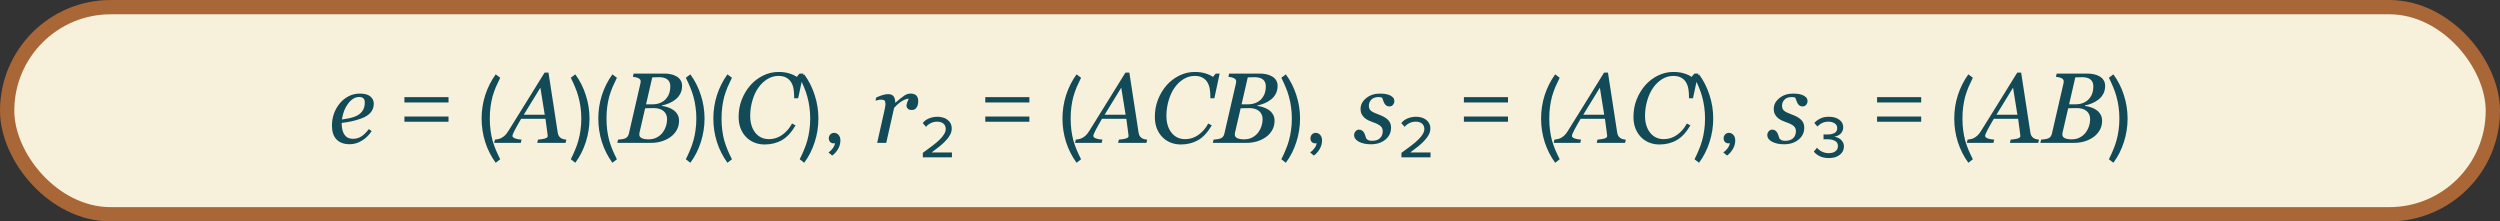
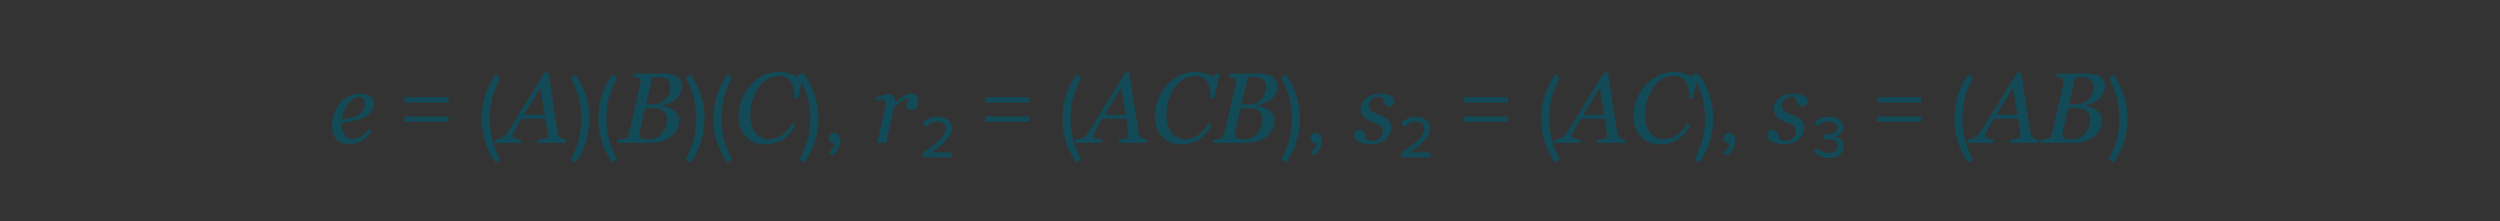
<svg xmlns="http://www.w3.org/2000/svg" width="350" height="31" viewBox="0 0 350 31" fill="none">
  <rect x="0" y="0" width="350" height="31" fill="#333333" stroke="none" />
-   <rect x="1" y="1" width="348" height="29" rx="14.5" fill="#F7F0DA" stroke="#A96636" stroke-width="2" />
  <path d="M52.33 14.524C52.33 15.008 52.177 15.422 51.872 15.769C51.571 16.115 51.132 16.391 50.553 16.596C50.129 16.751 49.7 16.876 49.268 16.972C48.835 17.067 48.356 17.147 47.832 17.211C47.832 17.931 47.964 18.482 48.228 18.865C48.497 19.244 48.889 19.433 49.404 19.433C49.86 19.433 50.261 19.319 50.607 19.091C50.958 18.863 51.302 18.523 51.64 18.072L52.029 18.359C51.665 18.915 51.209 19.36 50.662 19.692C50.115 20.025 49.548 20.191 48.96 20.191C48.153 20.191 47.536 19.966 47.107 19.515C46.684 19.064 46.472 18.423 46.472 17.594C46.472 17.02 46.56 16.473 46.738 15.953C46.921 15.429 47.185 14.95 47.531 14.518C47.868 14.094 48.281 13.752 48.769 13.492C49.261 13.232 49.803 13.102 50.395 13.102C51.052 13.102 51.537 13.237 51.852 13.506C52.171 13.77 52.33 14.11 52.33 14.524ZM51.072 14.354C51.072 14.176 51.047 14.037 50.997 13.937C50.947 13.832 50.883 13.754 50.806 13.704C50.724 13.649 50.637 13.615 50.546 13.602C50.455 13.588 50.361 13.581 50.266 13.581C49.719 13.581 49.213 13.882 48.748 14.483C48.288 15.085 47.996 15.835 47.873 16.732C48.192 16.687 48.552 16.623 48.953 16.541C49.354 16.454 49.687 16.343 49.951 16.206C50.329 16.01 50.61 15.759 50.792 15.454C50.979 15.144 51.072 14.777 51.072 14.354ZM56.619 14.344V13.602H62.793V14.344H56.619ZM56.619 17.046V16.318H62.793V17.046H56.619ZM69.399 22.786C68.764 21.918 68.274 20.952 67.929 19.888C67.593 18.824 67.425 17.727 67.425 16.598C67.425 15.469 67.593 14.377 67.929 13.322C68.274 12.258 68.764 11.287 69.399 10.41L70.029 10.886C69.805 11.334 69.599 11.773 69.413 12.202C69.235 12.631 69.081 13.075 68.951 13.532C68.829 13.989 68.736 14.47 68.671 14.974C68.605 15.469 68.573 16.01 68.573 16.598C68.573 17.177 68.605 17.718 68.671 18.222C68.736 18.726 68.829 19.207 68.951 19.664C69.081 20.112 69.235 20.551 69.413 20.98C69.599 21.419 69.805 21.857 70.029 22.296L69.399 22.786ZM76.263 16.062L75.654 12.275L73.33 16.062H76.263ZM75.217 20L75.319 19.549C75.461 19.535 75.625 19.517 75.811 19.494C76.003 19.467 76.151 19.437 76.256 19.405C76.397 19.36 76.502 19.312 76.57 19.262C76.643 19.212 76.68 19.134 76.68 19.029C76.68 18.993 76.652 18.77 76.598 18.359C76.543 17.949 76.466 17.373 76.365 16.63H72.961C72.811 16.867 72.651 17.143 72.482 17.457C72.314 17.767 72.184 18.004 72.093 18.168C72.011 18.314 71.931 18.478 71.853 18.66C71.781 18.838 71.744 18.956 71.744 19.016C71.744 19.166 71.865 19.287 72.106 19.378C72.348 19.469 72.651 19.526 73.016 19.549L72.913 20H69.188L69.29 19.549C69.409 19.54 69.564 19.515 69.755 19.474C69.942 19.428 70.099 19.369 70.227 19.296C70.386 19.205 70.539 19.093 70.685 18.961C70.835 18.824 70.995 18.621 71.163 18.352C71.951 17.104 72.815 15.714 73.754 14.183C74.697 12.651 75.527 11.312 76.242 10.163H76.789L78.081 18.564C78.108 18.733 78.154 18.877 78.218 18.995C78.282 19.109 78.377 19.216 78.505 19.316C78.596 19.38 78.719 19.435 78.874 19.48C79.029 19.521 79.166 19.544 79.284 19.549L79.182 20H75.217ZM79.912 22.296C80.136 21.857 80.337 21.419 80.514 20.98C80.701 20.551 80.855 20.112 80.976 19.664C81.106 19.207 81.204 18.726 81.27 18.222C81.344 17.718 81.382 17.177 81.382 16.598C81.382 16.01 81.344 15.469 81.27 14.974C81.204 14.47 81.106 13.989 80.976 13.532C80.855 13.075 80.701 12.631 80.514 12.202C80.337 11.773 80.136 11.334 79.912 10.886L80.542 10.41C81.186 11.287 81.676 12.258 82.012 13.322C82.357 14.377 82.53 15.469 82.53 16.598C82.53 17.727 82.357 18.824 82.012 19.888C81.676 20.952 81.186 21.918 80.542 22.786L79.912 22.296ZM85.737 22.786C85.102 21.918 84.612 20.952 84.266 19.888C83.93 18.824 83.763 17.727 83.763 16.598C83.763 15.469 83.93 14.377 84.266 13.322C84.612 12.258 85.102 11.287 85.737 10.41L86.367 10.886C86.142 11.334 85.937 11.773 85.751 12.202C85.573 12.631 85.419 13.075 85.288 13.532C85.167 13.989 85.074 14.47 85.008 14.974C84.943 15.469 84.91 16.01 84.91 16.598C84.91 17.177 84.943 17.718 85.008 18.222C85.074 18.726 85.167 19.207 85.288 19.664C85.419 20.112 85.573 20.551 85.751 20.98C85.937 21.419 86.142 21.857 86.367 22.296L85.737 22.786ZM94.692 10.683C94.943 10.819 95.139 11.002 95.28 11.229C95.421 11.453 95.492 11.715 95.492 12.016C95.492 12.43 95.41 12.795 95.246 13.109C95.082 13.424 94.868 13.688 94.603 13.902C94.335 14.121 94.029 14.303 93.688 14.449C93.35 14.591 93.008 14.695 92.662 14.764V14.825C92.926 14.857 93.2 14.921 93.482 15.017C93.765 15.108 94.02 15.231 94.248 15.386C94.49 15.545 94.686 15.753 94.836 16.008C94.991 16.259 95.068 16.557 95.068 16.903C95.068 17.418 94.948 17.874 94.706 18.27C94.469 18.662 94.168 18.981 93.804 19.227C93.412 19.492 92.99 19.688 92.539 19.815C92.092 19.939 91.632 20 91.158 20H86.421L86.53 19.549C86.64 19.54 86.804 19.521 87.022 19.494C87.241 19.462 87.398 19.426 87.494 19.385C87.654 19.321 87.774 19.234 87.856 19.125C87.943 19.011 88.005 18.874 88.041 18.715L89.661 11.674C89.67 11.628 89.677 11.585 89.682 11.544C89.691 11.498 89.695 11.453 89.695 11.407C89.695 11.312 89.675 11.229 89.634 11.161C89.597 11.088 89.531 11.027 89.436 10.977C89.303 10.904 89.162 10.851 89.012 10.819C88.866 10.783 88.729 10.76 88.602 10.751L88.711 10.3H92.99C93.314 10.3 93.615 10.329 93.893 10.389C94.175 10.443 94.442 10.541 94.692 10.683ZM93.243 13.834C93.457 13.583 93.61 13.319 93.701 13.041C93.797 12.758 93.845 12.44 93.845 12.084C93.845 11.842 93.801 11.637 93.715 11.469C93.628 11.3 93.51 11.166 93.359 11.065C93.209 10.97 93.043 10.904 92.86 10.867C92.678 10.826 92.487 10.806 92.286 10.806C92.136 10.806 91.967 10.81 91.78 10.819C91.598 10.824 91.443 10.829 91.315 10.833L90.447 14.606H91.302C91.748 14.606 92.133 14.536 92.457 14.395C92.785 14.253 93.047 14.066 93.243 13.834ZM92.799 18.523C92.995 18.255 93.143 17.961 93.243 17.642C93.343 17.323 93.394 17.008 93.394 16.698C93.394 16.211 93.23 15.828 92.901 15.55C92.573 15.272 92.113 15.133 91.52 15.133C91.233 15.133 90.987 15.137 90.782 15.146C90.577 15.151 90.422 15.156 90.317 15.16L89.545 18.503C89.531 18.567 89.52 18.626 89.511 18.681C89.506 18.735 89.504 18.788 89.504 18.838C89.504 19.075 89.625 19.246 89.866 19.351C90.108 19.455 90.415 19.508 90.789 19.508C91.249 19.508 91.648 19.414 91.985 19.227C92.327 19.036 92.598 18.801 92.799 18.523ZM96.017 22.296C96.241 21.857 96.442 21.419 96.619 20.98C96.806 20.551 96.96 20.112 97.081 19.664C97.212 19.207 97.31 18.726 97.375 18.222C97.45 17.718 97.487 17.177 97.487 16.598C97.487 16.01 97.45 15.469 97.375 14.974C97.31 14.47 97.212 13.989 97.081 13.532C96.96 13.075 96.806 12.631 96.619 12.202C96.442 11.773 96.241 11.334 96.017 10.886L96.647 10.41C97.291 11.287 97.781 12.258 98.117 13.322C98.463 14.377 98.635 15.469 98.635 16.598C98.635 17.727 98.463 18.824 98.117 19.888C97.781 20.952 97.291 21.918 96.647 22.786L96.017 22.296ZM101.842 22.786C101.207 21.918 100.717 20.952 100.372 19.888C100.036 18.824 99.868 17.727 99.868 16.598C99.868 15.469 100.036 14.377 100.372 13.322C100.717 12.258 101.207 11.287 101.842 10.41L102.472 10.886C102.248 11.334 102.043 11.773 101.856 12.202C101.679 12.631 101.525 13.075 101.394 13.532C101.273 13.989 101.179 14.47 101.114 14.974C101.049 15.469 101.016 16.01 101.016 16.598C101.016 17.177 101.049 17.718 101.114 18.222C101.179 18.726 101.273 19.207 101.394 19.664C101.525 20.112 101.679 20.551 101.856 20.98C102.043 21.419 102.248 21.857 102.472 22.296L101.842 22.786ZM107.038 20.226C106.541 20.226 106.072 20.139 105.63 19.966C105.188 19.793 104.803 19.54 104.475 19.207C104.142 18.87 103.88 18.462 103.688 17.983C103.502 17.505 103.408 16.965 103.408 16.363C103.408 15.502 103.554 14.698 103.846 13.95C104.137 13.203 104.538 12.535 105.049 11.947C105.541 11.382 106.131 10.929 106.819 10.587C107.512 10.245 108.234 10.074 108.986 10.074C109.556 10.074 110.055 10.14 110.483 10.273C110.916 10.405 111.272 10.569 111.55 10.765L111.933 10.3H112.479L111.741 13.759H111.181V13.485C111.181 13.112 111.151 12.756 111.092 12.419C111.033 12.077 110.919 11.77 110.75 11.496C110.586 11.232 110.36 11.022 110.073 10.867C109.791 10.708 109.428 10.628 108.986 10.628C108.426 10.628 107.904 10.778 107.421 11.079C106.942 11.375 106.528 11.772 106.177 12.269C105.83 12.752 105.552 13.346 105.343 14.053C105.133 14.759 105.028 15.479 105.028 16.213C105.028 17.184 105.265 17.972 105.739 18.578C106.218 19.18 106.858 19.48 107.66 19.48C108.33 19.48 108.945 19.282 109.506 18.886C110.071 18.489 110.531 17.958 110.887 17.293L111.379 17.553C110.805 18.533 110.164 19.223 109.458 19.624C108.752 20.025 107.945 20.226 107.038 20.226ZM111.959 22.296C112.183 21.857 112.383 21.419 112.561 20.98C112.747 20.551 112.901 20.112 113.023 19.664C113.153 19.207 113.251 18.726 113.317 18.222C113.391 17.718 113.429 17.177 113.429 16.598C113.429 16.01 113.391 15.469 113.317 14.974C113.251 14.47 113.153 13.989 113.023 13.532C112.901 13.075 112.747 12.631 112.561 12.202C112.383 11.773 112.183 11.334 111.959 10.886L112.589 10.41C113.233 11.287 113.723 12.258 114.059 13.322C114.404 14.377 114.577 15.469 114.577 16.598C114.577 17.727 114.404 18.824 114.059 19.888C113.723 20.952 113.233 21.918 112.589 22.786L111.959 22.296ZM117.657 19.664C117.657 20.093 117.545 20.495 117.321 20.868C117.107 21.241 116.836 21.545 116.509 21.778L115.991 21.344C116.215 21.195 116.416 20.999 116.593 20.756C116.771 20.513 116.873 20.275 116.901 20.042C116.864 20.061 116.799 20.07 116.705 20.07C116.509 20.07 116.346 20.005 116.215 19.874C116.094 19.743 116.033 19.571 116.033 19.356C116.033 19.151 116.103 18.973 116.243 18.824C116.383 18.675 116.561 18.6 116.775 18.6C117.009 18.6 117.214 18.693 117.391 18.88C117.569 19.067 117.657 19.328 117.657 19.664ZM128.551 14.217C128.551 14.344 128.533 14.486 128.496 14.641C128.46 14.791 128.407 14.916 128.339 15.017C128.257 15.14 128.166 15.235 128.065 15.304C127.97 15.367 127.831 15.399 127.648 15.399C127.402 15.399 127.218 15.338 127.095 15.215C126.972 15.092 126.91 14.955 126.91 14.805C126.91 14.663 126.944 14.506 127.013 14.333C127.081 14.155 127.152 13.98 127.225 13.807C127.17 13.807 127.079 13.823 126.951 13.854C126.828 13.882 126.678 13.939 126.5 14.025C126.322 14.112 126.119 14.242 125.892 14.415C125.668 14.588 125.429 14.818 125.174 15.105L124.073 20H122.802L123.8 15.57C123.823 15.461 123.854 15.297 123.896 15.078C123.941 14.859 123.964 14.698 123.964 14.593C123.964 14.338 123.921 14.167 123.834 14.08C123.747 13.993 123.574 13.95 123.314 13.95C123.214 13.95 123.087 13.968 122.932 14.005C122.777 14.037 122.656 14.064 122.569 14.087L122.672 13.649C123.027 13.49 123.342 13.371 123.615 13.294C123.889 13.216 124.123 13.178 124.319 13.178C124.684 13.178 124.944 13.278 125.099 13.479C125.254 13.675 125.331 13.971 125.331 14.367H125.372C125.914 13.898 126.325 13.57 126.603 13.383C126.885 13.196 127.179 13.102 127.484 13.102C127.63 13.102 127.771 13.121 127.908 13.157C128.045 13.194 128.161 13.255 128.257 13.342C128.357 13.438 128.43 13.549 128.476 13.677C128.526 13.8 128.551 13.98 128.551 14.217ZM129.196 22.03V21.4C129.728 21.017 130.195 20.672 130.596 20.364C130.997 20.056 131.329 19.771 131.59 19.51C131.861 19.239 132.061 18.987 132.192 18.754C132.332 18.511 132.402 18.278 132.402 18.054C132.402 17.877 132.369 17.723 132.304 17.592C132.239 17.461 132.15 17.354 132.038 17.27C131.926 17.186 131.795 17.125 131.646 17.088C131.506 17.051 131.361 17.032 131.212 17.032C130.857 17.032 130.545 17.107 130.274 17.256C130.003 17.396 129.793 17.564 129.644 17.76L129.182 17.228C129.415 16.929 129.714 16.71 130.078 16.57C130.451 16.421 130.839 16.346 131.24 16.346C131.492 16.346 131.739 16.379 131.982 16.444C132.225 16.509 132.439 16.612 132.626 16.752C132.813 16.883 132.962 17.055 133.074 17.27C133.186 17.475 133.242 17.718 133.242 17.998C133.242 18.278 133.172 18.558 133.032 18.838C132.892 19.109 132.696 19.379 132.444 19.65C132.201 19.921 131.907 20.196 131.562 20.476C131.217 20.756 130.839 21.045 130.428 21.344H133.27V22.03H129.196ZM137.939 14.344V13.602H144.113V14.344H137.939ZM137.939 17.046V16.318H144.113V17.046H137.939ZM150.719 22.786C150.084 21.918 149.594 20.952 149.249 19.888C148.913 18.824 148.745 17.727 148.745 16.598C148.745 15.469 148.913 14.377 149.249 13.322C149.594 12.258 150.084 11.287 150.719 10.41L151.349 10.886C151.125 11.334 150.92 11.773 150.733 12.202C150.556 12.631 150.402 13.075 150.271 13.532C150.15 13.989 150.056 14.47 149.991 14.974C149.926 15.469 149.893 16.01 149.893 16.598C149.893 17.177 149.926 17.718 149.991 18.222C150.056 18.726 150.15 19.207 150.271 19.664C150.402 20.112 150.556 20.551 150.733 20.98C150.92 21.419 151.125 21.857 151.349 22.296L150.719 22.786ZM157.583 16.062L156.975 12.275L154.65 16.062H157.583ZM156.537 20L156.64 19.549C156.781 19.535 156.945 19.517 157.132 19.494C157.323 19.467 157.471 19.437 157.576 19.405C157.717 19.36 157.822 19.312 157.891 19.262C157.964 19.212 158 19.134 158 19.029C158 18.993 157.973 18.77 157.918 18.359C157.863 17.949 157.786 17.373 157.686 16.63H154.281C154.131 16.867 153.971 17.143 153.803 17.457C153.634 17.767 153.504 18.004 153.413 18.168C153.331 18.314 153.251 18.478 153.174 18.66C153.101 18.838 153.064 18.956 153.064 19.016C153.064 19.166 153.185 19.287 153.427 19.378C153.668 19.469 153.971 19.526 154.336 19.549L154.233 20H150.508L150.61 19.549C150.729 19.54 150.884 19.515 151.075 19.474C151.262 19.428 151.419 19.369 151.547 19.296C151.706 19.205 151.859 19.093 152.005 18.961C152.155 18.824 152.315 18.621 152.483 18.352C153.272 17.104 154.135 15.714 155.074 14.183C156.018 12.651 156.847 11.312 157.562 10.163H158.109L159.401 18.564C159.429 18.733 159.474 18.877 159.538 18.995C159.602 19.109 159.698 19.216 159.825 19.316C159.916 19.38 160.039 19.435 160.194 19.48C160.349 19.521 160.486 19.544 160.604 19.549L160.502 20H156.537ZM165.308 20.226C164.811 20.226 164.341 20.139 163.899 19.966C163.457 19.793 163.072 19.54 162.744 19.207C162.411 18.87 162.149 18.462 161.958 17.983C161.771 17.505 161.678 16.965 161.678 16.363C161.678 15.502 161.824 14.698 162.115 13.95C162.407 13.203 162.808 12.535 163.318 11.947C163.811 11.382 164.401 10.929 165.089 10.587C165.782 10.245 166.504 10.074 167.256 10.074C167.826 10.074 168.325 10.14 168.753 10.273C169.186 10.405 169.541 10.569 169.819 10.765L170.202 10.3H170.749L170.011 13.759H169.45V13.485C169.45 13.112 169.421 12.756 169.361 12.419C169.302 12.077 169.188 11.77 169.02 11.496C168.855 11.232 168.63 11.022 168.343 10.867C168.06 10.708 167.698 10.628 167.256 10.628C166.695 10.628 166.174 10.778 165.69 11.079C165.212 11.375 164.797 11.772 164.446 12.269C164.1 12.752 163.822 13.346 163.612 14.053C163.403 14.759 163.298 15.479 163.298 16.213C163.298 17.184 163.535 17.972 164.009 18.578C164.487 19.18 165.128 19.48 165.93 19.48C166.6 19.48 167.215 19.282 167.775 18.886C168.34 18.489 168.801 17.958 169.156 17.293L169.648 17.553C169.074 18.533 168.434 19.223 167.728 19.624C167.021 20.025 166.215 20.226 165.308 20.226ZM178.063 10.683C178.314 10.819 178.51 11.002 178.651 11.229C178.793 11.453 178.863 11.715 178.863 12.016C178.863 12.43 178.781 12.795 178.617 13.109C178.453 13.424 178.239 13.688 177.975 13.902C177.706 14.121 177.4 14.303 177.059 14.449C176.721 14.591 176.38 14.695 176.033 14.764V14.825C176.298 14.857 176.571 14.921 176.854 15.017C177.136 15.108 177.391 15.231 177.619 15.386C177.861 15.545 178.057 15.753 178.207 16.008C178.362 16.259 178.439 16.557 178.439 16.903C178.439 17.418 178.319 17.874 178.077 18.27C177.84 18.662 177.539 18.981 177.175 19.227C176.783 19.492 176.361 19.688 175.91 19.815C175.464 19.939 175.003 20 174.529 20H169.792L169.901 19.549C170.011 19.54 170.175 19.521 170.394 19.494C170.612 19.462 170.77 19.426 170.865 19.385C171.025 19.321 171.146 19.234 171.228 19.125C171.314 19.011 171.376 18.874 171.412 18.715L173.032 11.674C173.041 11.628 173.048 11.585 173.053 11.544C173.062 11.498 173.066 11.453 173.066 11.407C173.066 11.312 173.046 11.229 173.005 11.161C172.968 11.088 172.902 11.027 172.807 10.977C172.674 10.904 172.533 10.851 172.383 10.819C172.237 10.783 172.1 10.76 171.973 10.751L172.082 10.3H176.361C176.685 10.3 176.986 10.329 177.264 10.389C177.546 10.443 177.813 10.541 178.063 10.683ZM176.614 13.834C176.828 13.583 176.981 13.319 177.072 13.041C177.168 12.758 177.216 12.44 177.216 12.084C177.216 11.842 177.173 11.637 177.086 11.469C176.999 11.3 176.881 11.166 176.73 11.065C176.58 10.97 176.414 10.904 176.231 10.867C176.049 10.826 175.858 10.806 175.657 10.806C175.507 10.806 175.338 10.81 175.151 10.819C174.969 10.824 174.814 10.829 174.687 10.833L173.818 14.606H174.673C175.119 14.606 175.505 14.536 175.828 14.395C176.156 14.253 176.418 14.066 176.614 13.834ZM176.17 18.523C176.366 18.255 176.514 17.961 176.614 17.642C176.715 17.323 176.765 17.008 176.765 16.698C176.765 16.211 176.601 15.828 176.272 15.55C175.944 15.272 175.484 15.133 174.892 15.133C174.604 15.133 174.358 15.137 174.153 15.146C173.948 15.151 173.793 15.156 173.688 15.16L172.916 18.503C172.902 18.567 172.891 18.626 172.882 18.681C172.877 18.735 172.875 18.788 172.875 18.838C172.875 19.075 172.996 19.246 173.237 19.351C173.479 19.455 173.786 19.508 174.16 19.508C174.62 19.508 175.019 19.414 175.356 19.227C175.698 19.036 175.969 18.801 176.17 18.523ZM179.388 22.296C179.612 21.857 179.813 21.419 179.99 20.98C180.177 20.551 180.331 20.112 180.452 19.664C180.583 19.207 180.681 18.726 180.746 18.222C180.821 17.718 180.858 17.177 180.858 16.598C180.858 16.01 180.821 15.469 180.746 14.974C180.681 14.47 180.583 13.989 180.452 13.532C180.331 13.075 180.177 12.631 179.99 12.202C179.813 11.773 179.612 11.334 179.388 10.886L180.018 10.41C180.662 11.287 181.152 12.258 181.488 13.322C181.834 14.377 182.006 15.469 182.006 16.598C182.006 17.727 181.834 18.824 181.488 19.888C181.152 20.952 180.662 21.918 180.018 22.786L179.388 22.296ZM185.087 19.664C185.087 20.093 184.975 20.495 184.751 20.868C184.536 21.241 184.266 21.545 183.939 21.778L183.421 21.344C183.645 21.195 183.846 20.999 184.023 20.756C184.2 20.513 184.303 20.275 184.331 20.042C184.294 20.061 184.228 20.07 184.135 20.07C183.939 20.07 183.776 20.005 183.645 19.874C183.524 19.743 183.463 19.571 183.463 19.356C183.463 19.151 183.533 18.973 183.673 18.824C183.813 18.675 183.99 18.6 184.205 18.6C184.438 18.6 184.644 18.693 184.821 18.88C184.998 19.067 185.087 19.328 185.087 19.664ZM191.934 20.198C191.259 20.198 190.696 20.08 190.245 19.843C189.799 19.601 189.575 19.287 189.575 18.899C189.575 18.717 189.641 18.546 189.773 18.387C189.906 18.227 190.067 18.148 190.259 18.148C190.441 18.148 190.587 18.191 190.696 18.277C190.81 18.359 190.899 18.457 190.963 18.571C191.031 18.69 191.09 18.831 191.141 18.995C191.195 19.159 191.241 19.294 191.277 19.398C191.346 19.476 191.439 19.549 191.558 19.617C191.681 19.681 191.856 19.713 192.084 19.713C192.576 19.713 192.948 19.59 193.198 19.344C193.453 19.098 193.581 18.765 193.581 18.346C193.581 18.036 193.463 17.79 193.226 17.607C192.989 17.421 192.635 17.25 192.166 17.095C191.997 17.04 191.799 16.958 191.571 16.849C191.343 16.735 191.161 16.614 191.024 16.486C190.86 16.34 190.728 16.167 190.628 15.967C190.528 15.766 190.478 15.529 190.478 15.256C190.478 14.672 190.737 14.169 191.257 13.745C191.781 13.317 192.424 13.102 193.185 13.102C193.362 13.102 193.554 13.112 193.759 13.13C193.964 13.148 194.189 13.198 194.436 13.28C194.65 13.353 194.832 13.463 194.982 13.608C195.133 13.75 195.208 13.934 195.208 14.162C195.208 14.349 195.144 14.52 195.017 14.675C194.894 14.825 194.729 14.9 194.524 14.9C194.356 14.9 194.217 14.864 194.107 14.791C193.998 14.718 193.907 14.62 193.834 14.497C193.761 14.374 193.702 14.242 193.656 14.101C193.611 13.959 193.561 13.82 193.506 13.684C193.419 13.647 193.342 13.622 193.273 13.608C193.205 13.595 193.114 13.588 193 13.588C192.553 13.588 192.214 13.709 191.981 13.95C191.754 14.187 191.64 14.47 191.64 14.798C191.64 15.117 191.742 15.358 191.947 15.523C192.157 15.682 192.501 15.848 192.979 16.021C193.599 16.245 194.048 16.5 194.326 16.787C194.609 17.074 194.75 17.43 194.75 17.854C194.75 18.546 194.483 19.111 193.95 19.549C193.417 19.982 192.745 20.198 191.934 20.198ZM196.202 22.03V21.4C196.734 21.017 197.201 20.672 197.602 20.364C198.003 20.056 198.335 19.771 198.596 19.51C198.867 19.239 199.067 18.987 199.198 18.754C199.338 18.511 199.408 18.278 199.408 18.054C199.408 17.877 199.375 17.723 199.31 17.592C199.245 17.461 199.156 17.354 199.044 17.27C198.932 17.186 198.801 17.125 198.652 17.088C198.512 17.051 198.367 17.032 198.218 17.032C197.863 17.032 197.551 17.107 197.28 17.256C197.009 17.396 196.799 17.564 196.65 17.76L196.188 17.228C196.421 16.929 196.72 16.71 197.084 16.57C197.457 16.421 197.845 16.346 198.246 16.346C198.498 16.346 198.745 16.379 198.988 16.444C199.231 16.509 199.445 16.612 199.632 16.752C199.819 16.883 199.968 17.055 200.08 17.27C200.192 17.475 200.248 17.718 200.248 17.998C200.248 18.278 200.178 18.558 200.038 18.838C199.898 19.109 199.702 19.379 199.45 19.65C199.207 19.921 198.913 20.196 198.568 20.476C198.223 20.756 197.845 21.045 197.434 21.344H200.276V22.03H196.202ZM204.945 14.344V13.602H211.119V14.344H204.945ZM204.945 17.046V16.318H211.119V17.046H204.945ZM217.725 22.786C217.09 21.918 216.6 20.952 216.255 19.888C215.919 18.824 215.751 17.727 215.751 16.598C215.751 15.469 215.919 14.377 216.255 13.322C216.6 12.258 217.09 11.287 217.725 10.41L218.355 10.886C218.131 11.334 217.925 11.773 217.739 12.202C217.561 12.631 217.407 13.075 217.277 13.532C217.155 13.989 217.062 14.47 216.997 14.974C216.931 15.469 216.899 16.01 216.899 16.598C216.899 17.177 216.931 17.718 216.997 18.222C217.062 18.726 217.155 19.207 217.277 19.664C217.407 20.112 217.561 20.551 217.739 20.98C217.925 21.419 218.131 21.857 218.355 22.296L217.725 22.786ZM224.589 16.062L223.98 12.275L221.656 16.062H224.589ZM223.543 20L223.646 19.549C223.787 19.535 223.951 19.517 224.138 19.494C224.329 19.467 224.477 19.437 224.582 19.405C224.723 19.36 224.828 19.312 224.896 19.262C224.969 19.212 225.006 19.134 225.006 19.029C225.006 18.993 224.979 18.77 224.924 18.359C224.869 17.949 224.792 17.373 224.691 16.63H221.287C221.137 16.867 220.977 17.143 220.809 17.457C220.64 17.767 220.51 18.004 220.419 18.168C220.337 18.314 220.257 18.478 220.18 18.66C220.107 18.838 220.07 18.956 220.07 19.016C220.07 19.166 220.191 19.287 220.433 19.378C220.674 19.469 220.977 19.526 221.342 19.549L221.239 20H217.514L217.616 19.549C217.735 19.54 217.89 19.515 218.081 19.474C218.268 19.428 218.425 19.369 218.553 19.296C218.712 19.205 218.865 19.093 219.011 18.961C219.161 18.824 219.321 18.621 219.489 18.352C220.278 17.104 221.141 15.714 222.08 14.183C223.023 12.651 223.853 11.312 224.568 10.163H225.115L226.407 18.564C226.435 18.733 226.48 18.877 226.544 18.995C226.608 19.109 226.703 19.216 226.831 19.316C226.922 19.38 227.045 19.435 227.2 19.48C227.355 19.521 227.492 19.544 227.61 19.549L227.508 20H223.543ZM232.313 20.226C231.817 20.226 231.347 20.139 230.905 19.966C230.463 19.793 230.078 19.54 229.75 19.207C229.417 18.87 229.155 18.462 228.964 17.983C228.777 17.505 228.684 16.965 228.684 16.363C228.684 15.502 228.829 14.698 229.121 13.95C229.413 13.203 229.814 12.535 230.324 11.947C230.816 11.382 231.407 10.929 232.095 10.587C232.787 10.245 233.51 10.074 234.262 10.074C234.831 10.074 235.33 10.14 235.759 10.273C236.192 10.405 236.547 10.569 236.825 10.765L237.208 10.3H237.755L237.017 13.759H236.456V13.485C236.456 13.112 236.426 12.756 236.367 12.419C236.308 12.077 236.194 11.77 236.025 11.496C235.861 11.232 235.636 11.022 235.349 10.867C235.066 10.708 234.704 10.628 234.262 10.628C233.701 10.628 233.179 10.778 232.696 11.079C232.218 11.375 231.803 11.772 231.452 12.269C231.106 12.752 230.828 13.346 230.618 14.053C230.409 14.759 230.304 15.479 230.304 16.213C230.304 17.184 230.541 17.972 231.015 18.578C231.493 19.18 232.133 19.48 232.936 19.48C233.605 19.48 234.221 19.282 234.781 18.886C235.346 18.489 235.807 17.958 236.162 17.293L236.654 17.553C236.08 18.533 235.44 19.223 234.733 19.624C234.027 20.025 233.22 20.226 232.313 20.226ZM237.234 22.296C237.458 21.857 237.659 21.419 237.836 20.98C238.023 20.551 238.177 20.112 238.298 19.664C238.429 19.207 238.527 18.726 238.592 18.222C238.667 17.718 238.704 17.177 238.704 16.598C238.704 16.01 238.667 15.469 238.592 14.974C238.527 14.47 238.429 13.989 238.298 13.532C238.177 13.075 238.023 12.631 237.836 12.202C237.659 11.773 237.458 11.334 237.234 10.886L237.864 10.41C238.508 11.287 238.998 12.258 239.334 13.322C239.679 14.377 239.852 15.469 239.852 16.598C239.852 17.727 239.679 18.824 239.334 19.888C238.998 20.952 238.508 21.918 237.864 22.786L237.234 22.296ZM242.933 19.664C242.933 20.093 242.821 20.495 242.597 20.868C242.382 21.241 242.111 21.545 241.785 21.778L241.267 21.344C241.491 21.195 241.691 20.999 241.869 20.756C242.046 20.513 242.149 20.275 242.177 20.042C242.139 20.061 242.074 20.07 241.981 20.07C241.785 20.07 241.621 20.005 241.491 19.874C241.369 19.743 241.309 19.571 241.309 19.356C241.309 19.151 241.379 18.973 241.519 18.824C241.659 18.675 241.836 18.6 242.051 18.6C242.284 18.6 242.489 18.693 242.667 18.88C242.844 19.067 242.933 19.328 242.933 19.664ZM249.779 20.198C249.105 20.198 248.542 20.08 248.091 19.843C247.644 19.601 247.421 19.287 247.421 18.899C247.421 18.717 247.487 18.546 247.619 18.387C247.751 18.227 247.913 18.148 248.104 18.148C248.287 18.148 248.433 18.191 248.542 18.277C248.656 18.359 248.745 18.457 248.809 18.571C248.877 18.69 248.936 18.831 248.986 18.995C249.041 19.159 249.087 19.294 249.123 19.398C249.191 19.476 249.285 19.549 249.403 19.617C249.526 19.681 249.702 19.713 249.93 19.713C250.422 19.713 250.793 19.59 251.044 19.344C251.299 19.098 251.427 18.765 251.427 18.346C251.427 18.036 251.308 17.79 251.071 17.607C250.834 17.421 250.481 17.25 250.012 17.095C249.843 17.04 249.645 16.958 249.417 16.849C249.189 16.735 249.007 16.614 248.87 16.486C248.706 16.34 248.574 16.167 248.474 15.967C248.373 15.766 248.323 15.529 248.323 15.256C248.323 14.672 248.583 14.169 249.103 13.745C249.627 13.317 250.269 13.102 251.03 13.102C251.208 13.102 251.399 13.112 251.604 13.13C251.81 13.148 252.035 13.198 252.281 13.28C252.495 13.353 252.678 13.463 252.828 13.608C252.979 13.75 253.054 13.934 253.054 14.162C253.054 14.349 252.99 14.52 252.862 14.675C252.739 14.825 252.575 14.9 252.37 14.9C252.201 14.9 252.062 14.864 251.953 14.791C251.844 14.718 251.753 14.62 251.68 14.497C251.607 14.374 251.548 14.242 251.502 14.101C251.456 13.959 251.406 13.82 251.352 13.684C251.265 13.647 251.188 13.622 251.119 13.608C251.051 13.595 250.96 13.588 250.846 13.588C250.399 13.588 250.06 13.709 249.827 13.95C249.599 14.187 249.485 14.47 249.485 14.798C249.485 15.117 249.588 15.358 249.793 15.523C250.003 15.682 250.347 15.848 250.825 16.021C251.445 16.245 251.894 16.5 252.172 16.787C252.454 17.074 252.596 17.43 252.596 17.854C252.596 18.546 252.329 19.111 251.796 19.549C251.263 19.982 250.59 20.198 249.779 20.198ZM258.15 20.504C258.15 20.98 257.958 21.367 257.576 21.666C257.202 21.974 256.689 22.128 256.036 22.128C255.532 22.128 255.102 22.039 254.748 21.862C254.393 21.685 254.122 21.47 253.936 21.218L254.384 20.686C254.57 20.919 254.804 21.101 255.084 21.232C255.373 21.372 255.681 21.442 256.008 21.442C256.418 21.442 256.736 21.353 256.96 21.176C257.193 20.999 257.31 20.761 257.31 20.462C257.31 20.107 257.17 19.86 256.89 19.72C256.61 19.571 256.264 19.496 255.854 19.496C255.723 19.496 255.606 19.496 255.504 19.496C255.41 19.496 255.34 19.501 255.294 19.51V18.81C255.34 18.819 255.415 18.824 255.518 18.824C255.62 18.824 255.728 18.824 255.84 18.824C256.232 18.824 256.558 18.759 256.82 18.628C257.081 18.488 257.212 18.255 257.212 17.928C257.212 17.639 257.09 17.419 256.848 17.27C256.605 17.111 256.311 17.032 255.966 17.032C255.368 17.032 254.86 17.261 254.44 17.718L254.006 17.214C254.22 16.971 254.496 16.766 254.832 16.598C255.168 16.43 255.569 16.346 256.036 16.346C256.633 16.346 257.118 16.481 257.492 16.752C257.865 17.013 258.052 17.377 258.052 17.844C258.052 18.049 258.01 18.227 257.926 18.376C257.851 18.525 257.753 18.656 257.632 18.768C257.51 18.871 257.375 18.955 257.226 19.02C257.086 19.076 256.946 19.118 256.806 19.146C256.936 19.155 257.081 19.193 257.24 19.258C257.398 19.314 257.543 19.398 257.674 19.51C257.814 19.622 257.926 19.762 258.01 19.93C258.103 20.089 258.15 20.28 258.15 20.504ZM262.791 14.344V13.602H268.965V14.344H262.791ZM262.791 17.046V16.318H268.965V17.046H262.791ZM275.57 22.786C274.936 21.918 274.446 20.952 274.1 19.888C273.764 18.824 273.596 17.727 273.596 16.598C273.596 15.469 273.764 14.377 274.1 13.322C274.446 12.258 274.936 11.287 275.57 10.41L276.2 10.886C275.976 11.334 275.771 11.773 275.584 12.202C275.407 12.631 275.253 13.075 275.122 13.532C275.001 13.989 274.908 14.47 274.842 14.974C274.777 15.469 274.744 16.01 274.744 16.598C274.744 17.177 274.777 17.718 274.842 18.222C274.908 18.726 275.001 19.207 275.122 19.664C275.253 20.112 275.407 20.551 275.584 20.98C275.771 21.419 275.976 21.857 276.2 22.296L275.57 22.786ZM282.435 16.062L281.826 12.275L279.502 16.062H282.435ZM281.389 20L281.491 19.549C281.632 19.535 281.797 19.517 281.983 19.494C282.175 19.467 282.323 19.437 282.428 19.405C282.569 19.36 282.674 19.312 282.742 19.262C282.815 19.212 282.852 19.134 282.852 19.029C282.852 18.993 282.824 18.77 282.77 18.359C282.715 17.949 282.637 17.373 282.537 16.63H279.133C278.982 16.867 278.823 17.143 278.654 17.457C278.486 17.767 278.356 18.004 278.265 18.168C278.183 18.314 278.103 18.478 278.025 18.66C277.952 18.838 277.916 18.956 277.916 19.016C277.916 19.166 278.037 19.287 278.278 19.378C278.52 19.469 278.823 19.526 279.188 19.549L279.085 20H275.359L275.462 19.549C275.58 19.54 275.735 19.515 275.927 19.474C276.114 19.428 276.271 19.369 276.398 19.296C276.558 19.205 276.711 19.093 276.856 18.961C277.007 18.824 277.166 18.621 277.335 18.352C278.123 17.104 278.987 15.714 279.926 14.183C280.869 12.651 281.699 11.312 282.414 10.163H282.961L284.253 18.564C284.28 18.733 284.326 18.877 284.39 18.995C284.453 19.109 284.549 19.216 284.677 19.316C284.768 19.38 284.891 19.435 285.046 19.48C285.201 19.521 285.338 19.544 285.456 19.549L285.354 20H281.389ZM293.919 10.683C294.17 10.819 294.366 11.002 294.507 11.229C294.648 11.453 294.719 11.715 294.719 12.016C294.719 12.43 294.637 12.795 294.473 13.109C294.309 13.424 294.094 13.688 293.83 13.902C293.561 14.121 293.256 14.303 292.914 14.449C292.577 14.591 292.235 14.695 291.889 14.764V14.825C292.153 14.857 292.426 14.921 292.709 15.017C292.992 15.108 293.247 15.231 293.475 15.386C293.716 15.545 293.912 15.753 294.062 16.008C294.217 16.259 294.295 16.557 294.295 16.903C294.295 17.418 294.174 17.874 293.933 18.27C293.696 18.662 293.395 18.981 293.03 19.227C292.638 19.492 292.217 19.688 291.766 19.815C291.319 19.939 290.859 20 290.385 20H285.647L285.757 19.549C285.866 19.54 286.03 19.521 286.249 19.494C286.468 19.462 286.625 19.426 286.721 19.385C286.88 19.321 287.001 19.234 287.083 19.125C287.17 19.011 287.231 18.874 287.268 18.715L288.888 11.674C288.897 11.628 288.904 11.585 288.908 11.544C288.917 11.498 288.922 11.453 288.922 11.407C288.922 11.312 288.901 11.229 288.86 11.161C288.824 11.088 288.758 11.027 288.662 10.977C288.53 10.904 288.389 10.851 288.238 10.819C288.092 10.783 287.956 10.76 287.828 10.751L287.938 10.3H292.217C292.54 10.3 292.841 10.329 293.119 10.389C293.402 10.443 293.668 10.541 293.919 10.683ZM292.47 13.834C292.684 13.583 292.837 13.319 292.928 13.041C293.023 12.758 293.071 12.44 293.071 12.084C293.071 11.842 293.028 11.637 292.941 11.469C292.855 11.3 292.736 11.166 292.586 11.065C292.436 10.97 292.269 10.904 292.087 10.867C291.905 10.826 291.713 10.806 291.513 10.806C291.362 10.806 291.194 10.81 291.007 10.819C290.825 10.824 290.67 10.829 290.542 10.833L289.674 14.606H290.528C290.975 14.606 291.36 14.536 291.684 14.395C292.012 14.253 292.274 14.066 292.47 13.834ZM292.025 18.523C292.221 18.255 292.369 17.961 292.47 17.642C292.57 17.323 292.62 17.008 292.62 16.698C292.62 16.211 292.456 15.828 292.128 15.55C291.8 15.272 291.34 15.133 290.747 15.133C290.46 15.133 290.214 15.137 290.009 15.146C289.804 15.151 289.649 15.156 289.544 15.16L288.771 18.503C288.758 18.567 288.746 18.626 288.737 18.681C288.733 18.735 288.73 18.788 288.73 18.838C288.73 19.075 288.851 19.246 289.093 19.351C289.334 19.455 289.642 19.508 290.016 19.508C290.476 19.508 290.875 19.414 291.212 19.227C291.554 19.036 291.825 18.801 292.025 18.523ZM295.244 22.296C295.468 21.857 295.669 21.419 295.846 20.98C296.033 20.551 296.187 20.112 296.308 19.664C296.439 19.207 296.537 18.726 296.602 18.222C296.677 17.718 296.714 17.177 296.714 16.598C296.714 16.01 296.677 15.469 296.602 14.974C296.537 14.47 296.439 13.989 296.308 13.532C296.187 13.075 296.033 12.631 295.846 12.202C295.669 11.773 295.468 11.334 295.244 10.886L295.874 10.41C296.518 11.287 297.008 12.258 297.344 13.322C297.689 14.377 297.862 15.469 297.862 16.598C297.862 17.727 297.689 18.824 297.344 19.888C297.008 20.952 296.518 21.918 295.874 22.786L295.244 22.296Z" fill="#124A57" />
</svg>